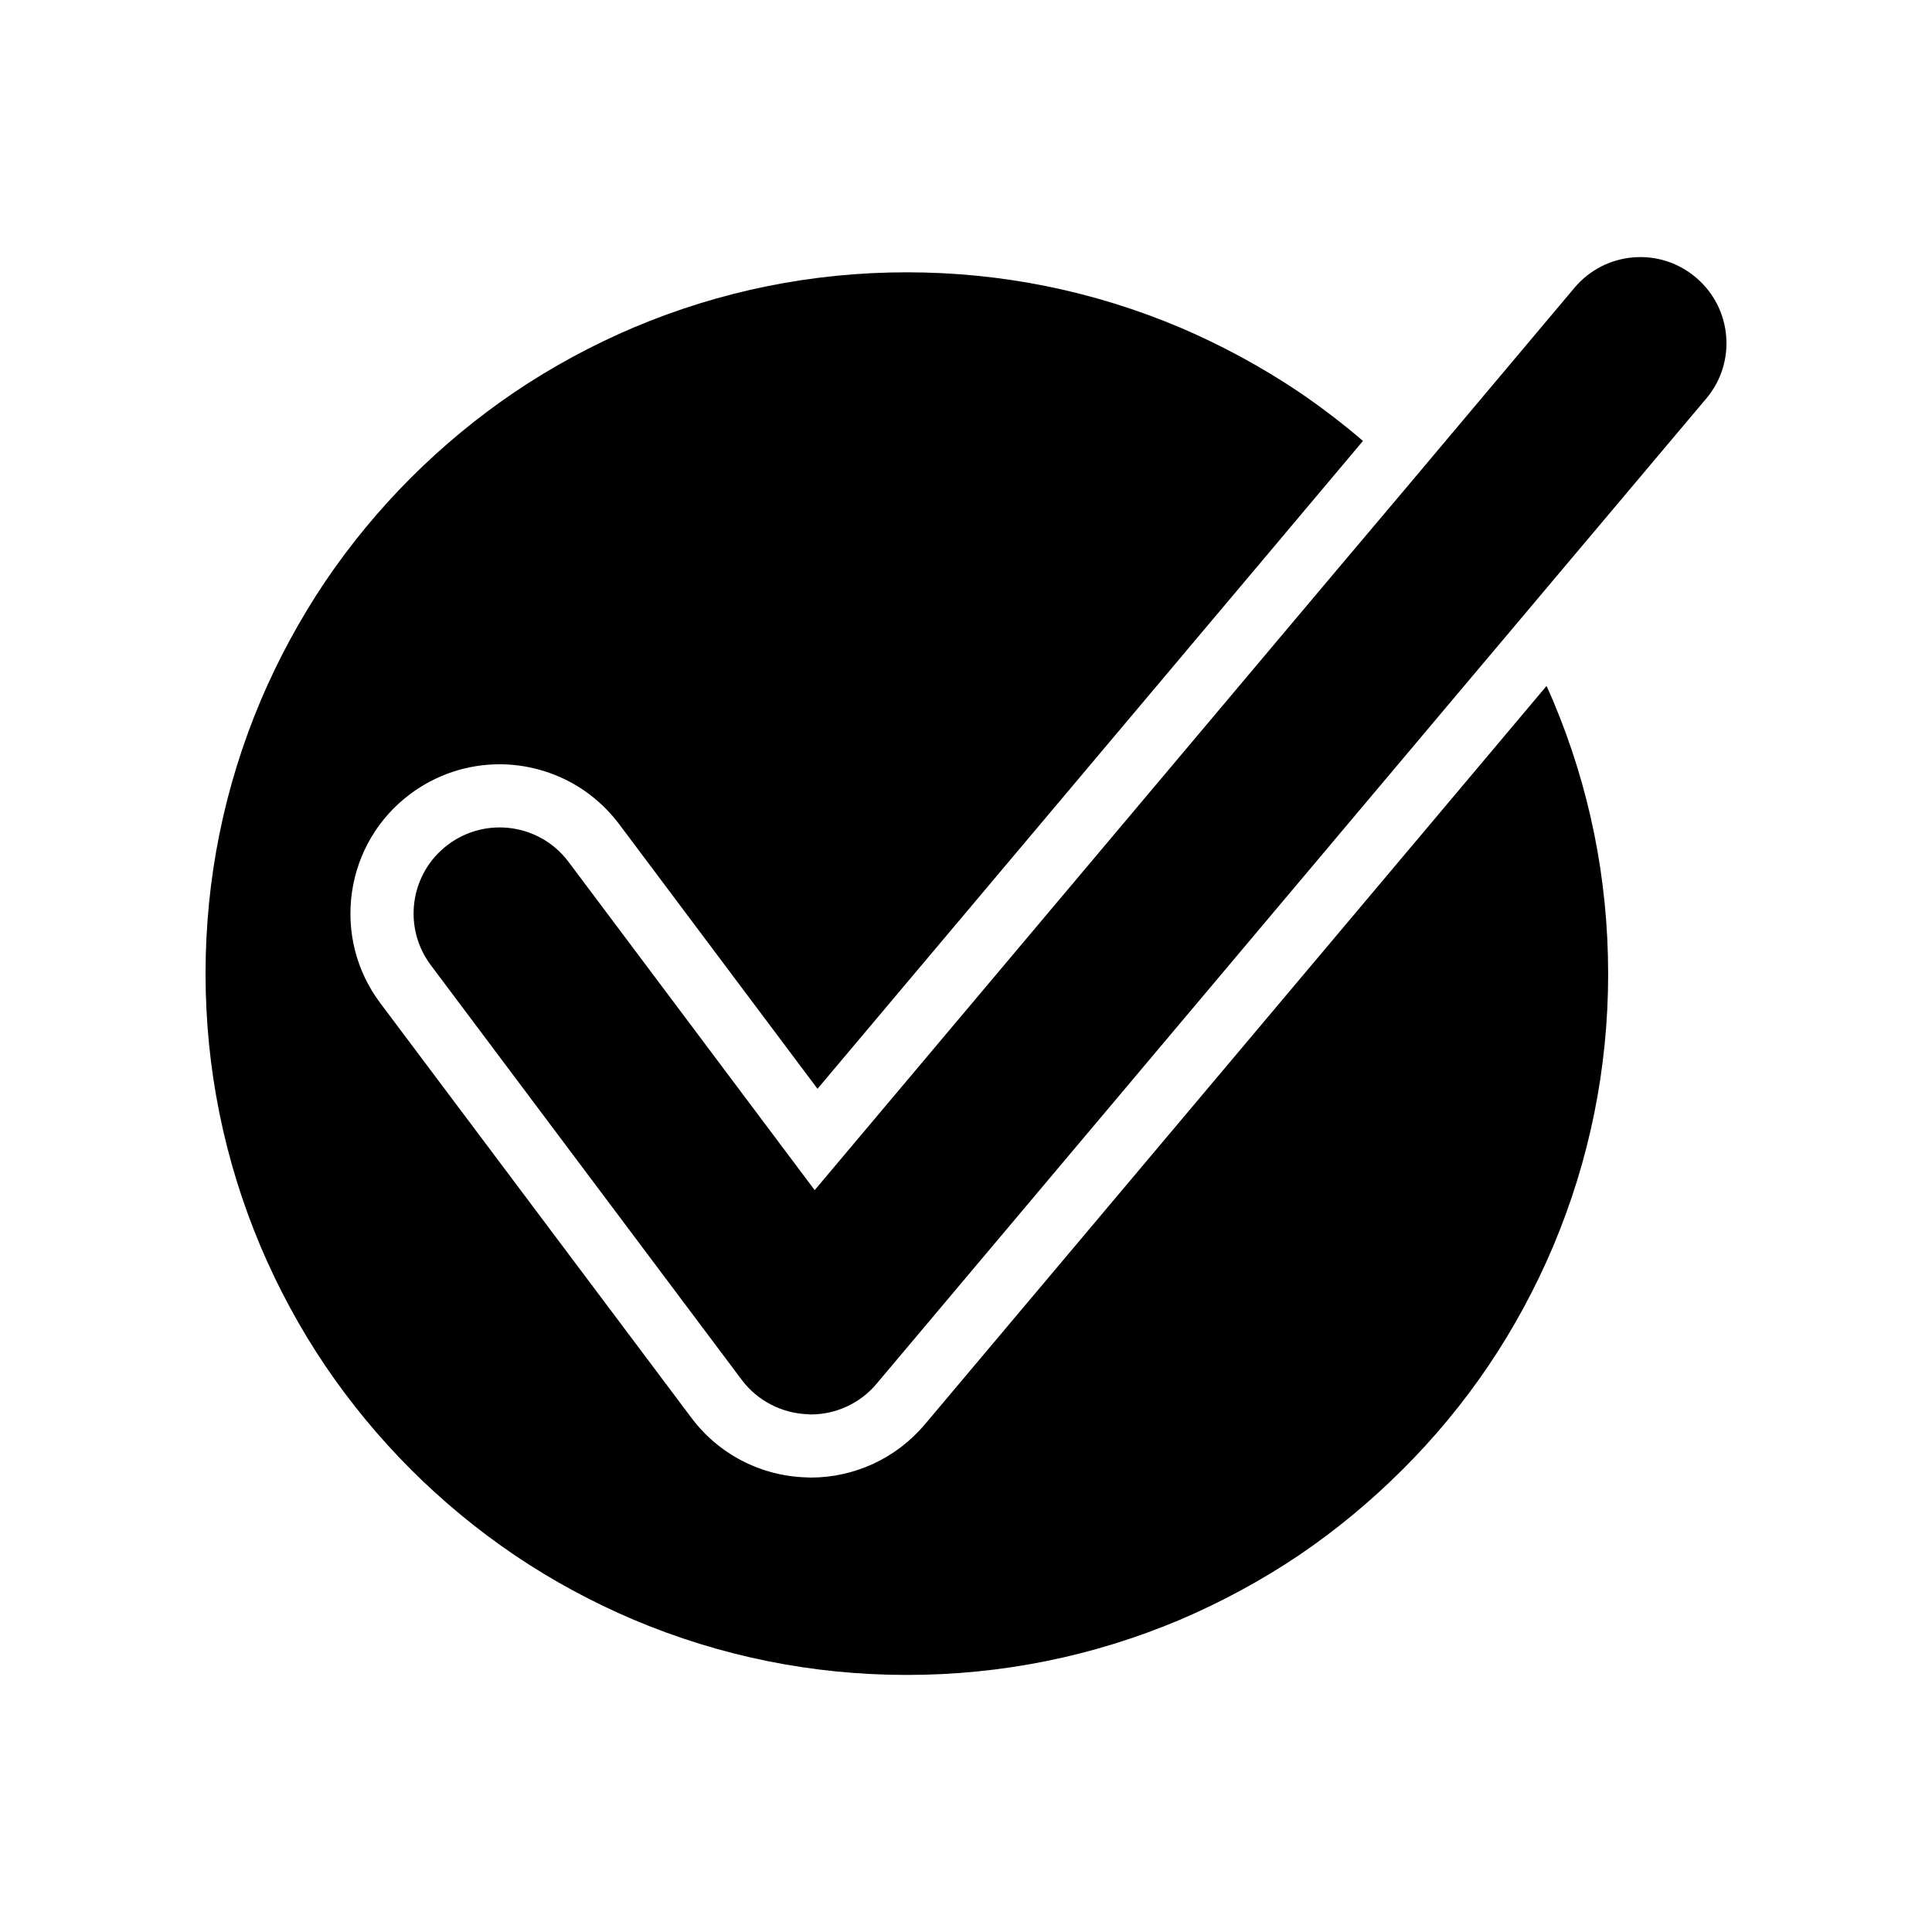
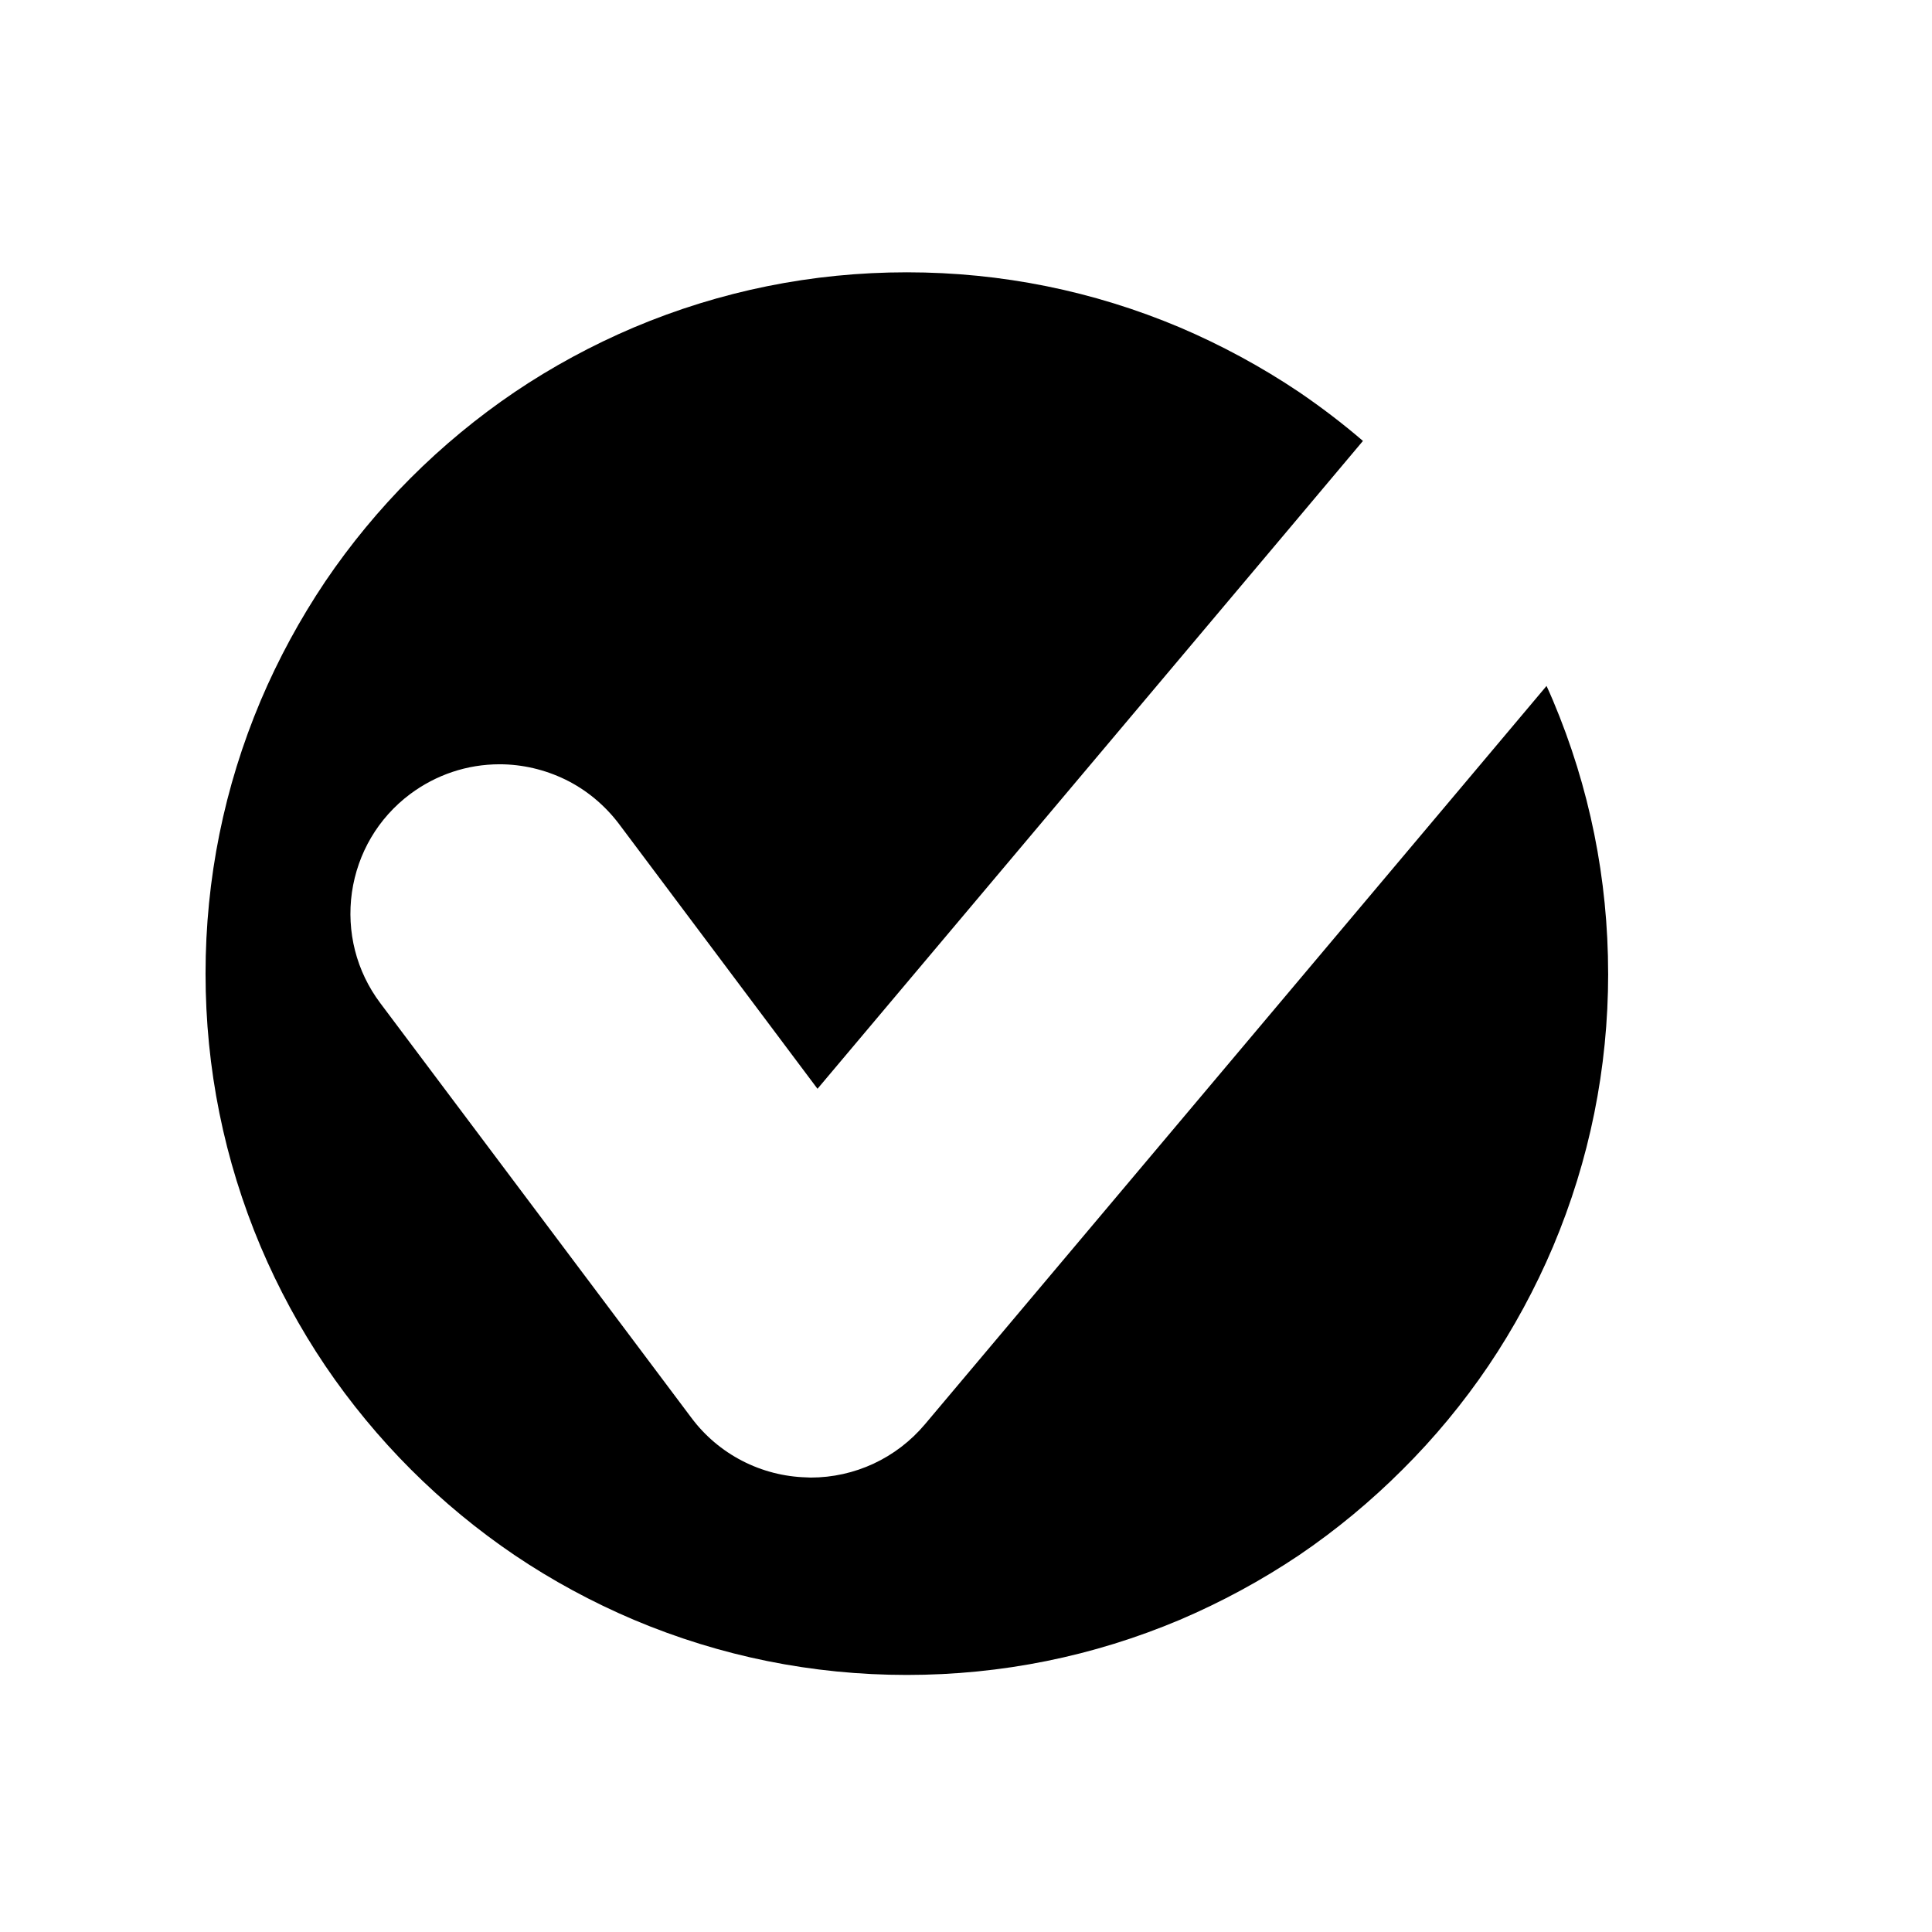
<svg xmlns="http://www.w3.org/2000/svg" fill="#000000" width="800px" height="800px" version="1.1" viewBox="144 144 512 512">
  <g>
    <path d="m570.18 402.02c0 25.09-4.938 49.422-14.609 72.348-4.684 11.035-10.43 21.664-17.129 31.59-6.648 9.824-14.309 19.094-22.723 27.457-8.414 8.414-17.633 16.07-27.457 22.723-9.977 6.699-20.605 12.445-31.59 17.129-22.922 9.672-47.258 14.609-72.348 14.609s-49.422-4.938-72.348-14.609c-11.035-4.684-21.664-10.43-31.59-17.129-9.824-6.648-19.094-14.309-27.508-22.723-8.363-8.363-16.02-17.633-22.672-27.457-6.699-9.926-12.445-20.555-17.129-31.59-9.672-22.926-14.605-47.262-14.605-72.348 0-25.09 4.938-49.422 14.609-72.348 4.684-11.035 10.43-21.613 17.129-31.59 6.648-9.824 14.309-19.094 22.672-27.457 8.414-8.414 17.684-16.07 27.508-22.723 9.926-6.699 20.555-12.445 31.59-17.129 22.922-9.672 47.258-14.609 72.348-14.609 25.09 0 49.422 4.938 72.348 14.609 10.984 4.684 21.613 10.43 31.59 17.129 5.844 3.981 11.539 8.312 16.93 12.949l-20 23.781-124.55 147.91-52.598-70.18c-3.777-4.988-8.664-9.07-14.258-11.789-5.391-2.621-11.387-4.031-17.383-4.031-8.613 0-16.828 2.769-23.73 7.91-8.465 6.348-13.906 15.617-15.418 26.047-1.461 10.43 1.16 20.859 7.508 29.32l82.473 109.93c3.527 4.734 8.16 8.664 13.453 11.387 5.238 2.719 11.133 4.231 17.027 4.383 0.402 0 0.754 0.051 1.109 0.051 11.688 0 22.723-5.141 30.277-14.105l142.02-168.68 22.723-27.004c0.605 1.309 1.16 2.57 1.715 3.879 9.672 22.926 14.609 47.262 14.609 72.352z" />
-     <path d="m596.18 249.61-50.586 60.051-21.562 25.594-147.71 175.43c-4.332 5.188-10.73 8.16-17.48 8.16-0.203 0-0.402 0-0.605-0.051-6.953-0.203-13.453-3.527-17.633-9.07l-82.426-109.93c-7.559-10.078-5.543-24.383 4.535-31.941 10.078-7.559 24.383-5.543 31.941 4.535l65.242 87.008 137.39-163.18 20.152-23.879 43.832-52.094c8.113-9.621 22.52-10.883 32.145-2.719 9.621 8.105 10.879 22.465 2.769 32.09z" />
  </g>
</svg>